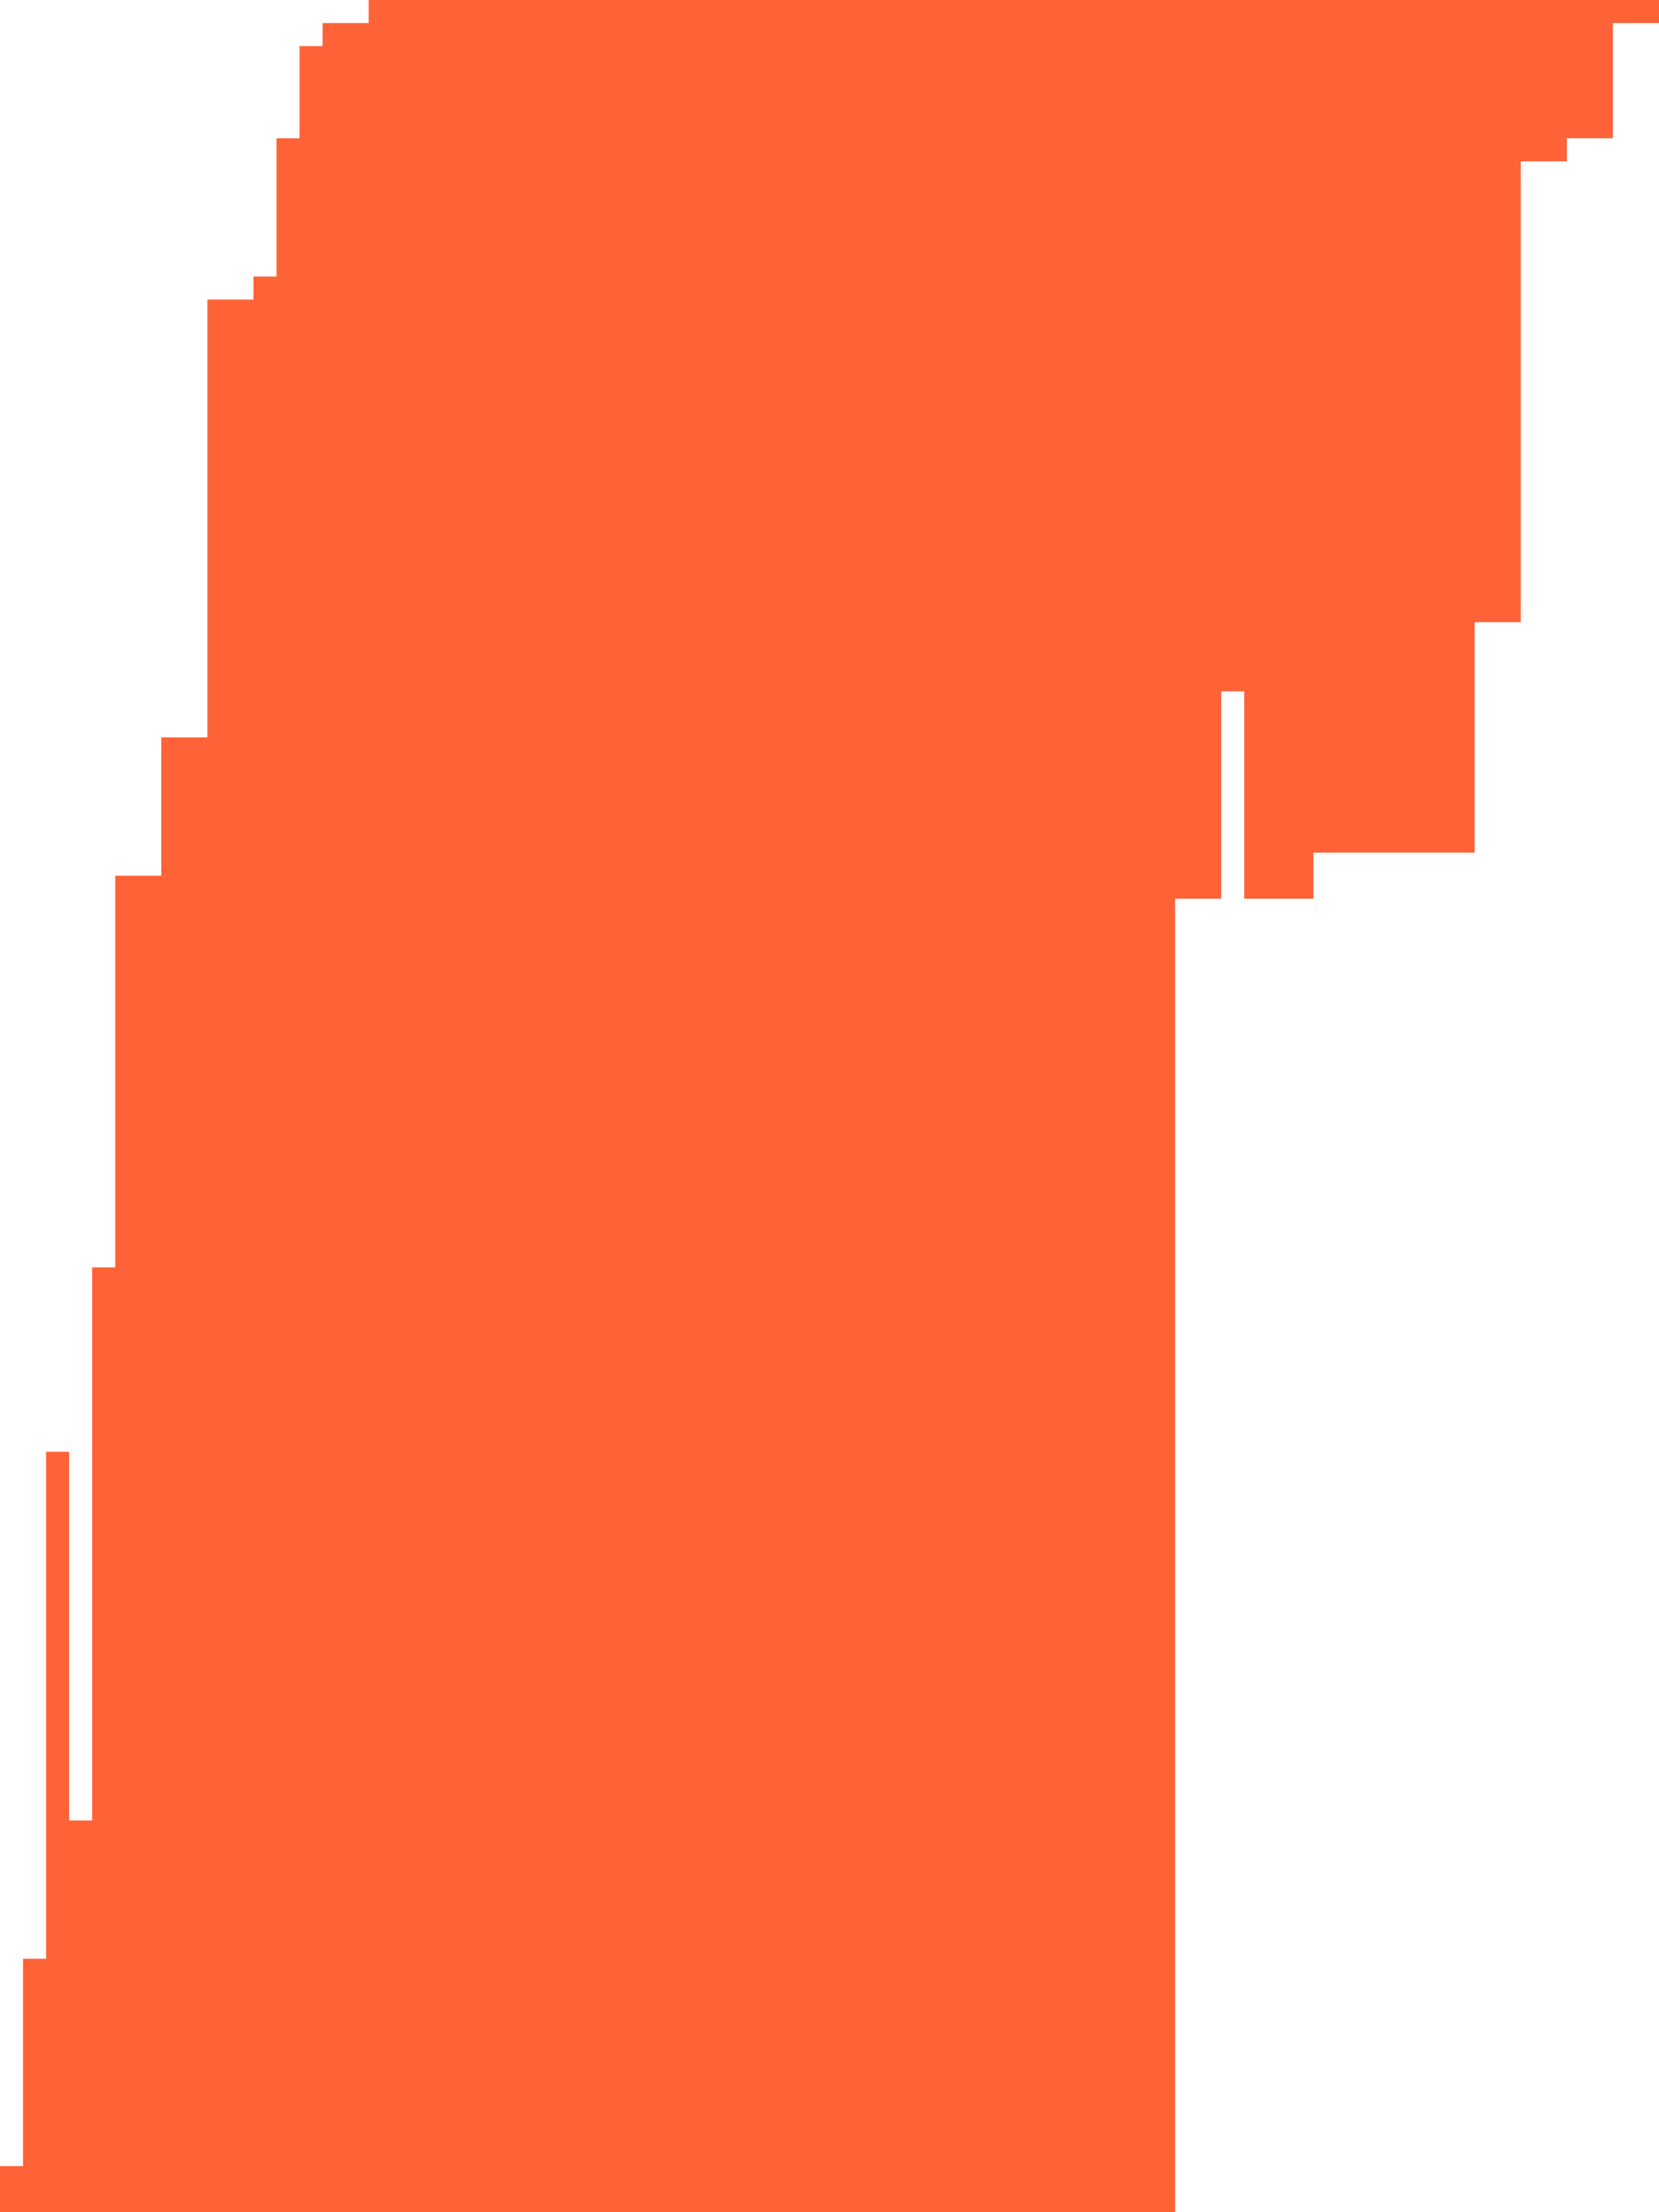
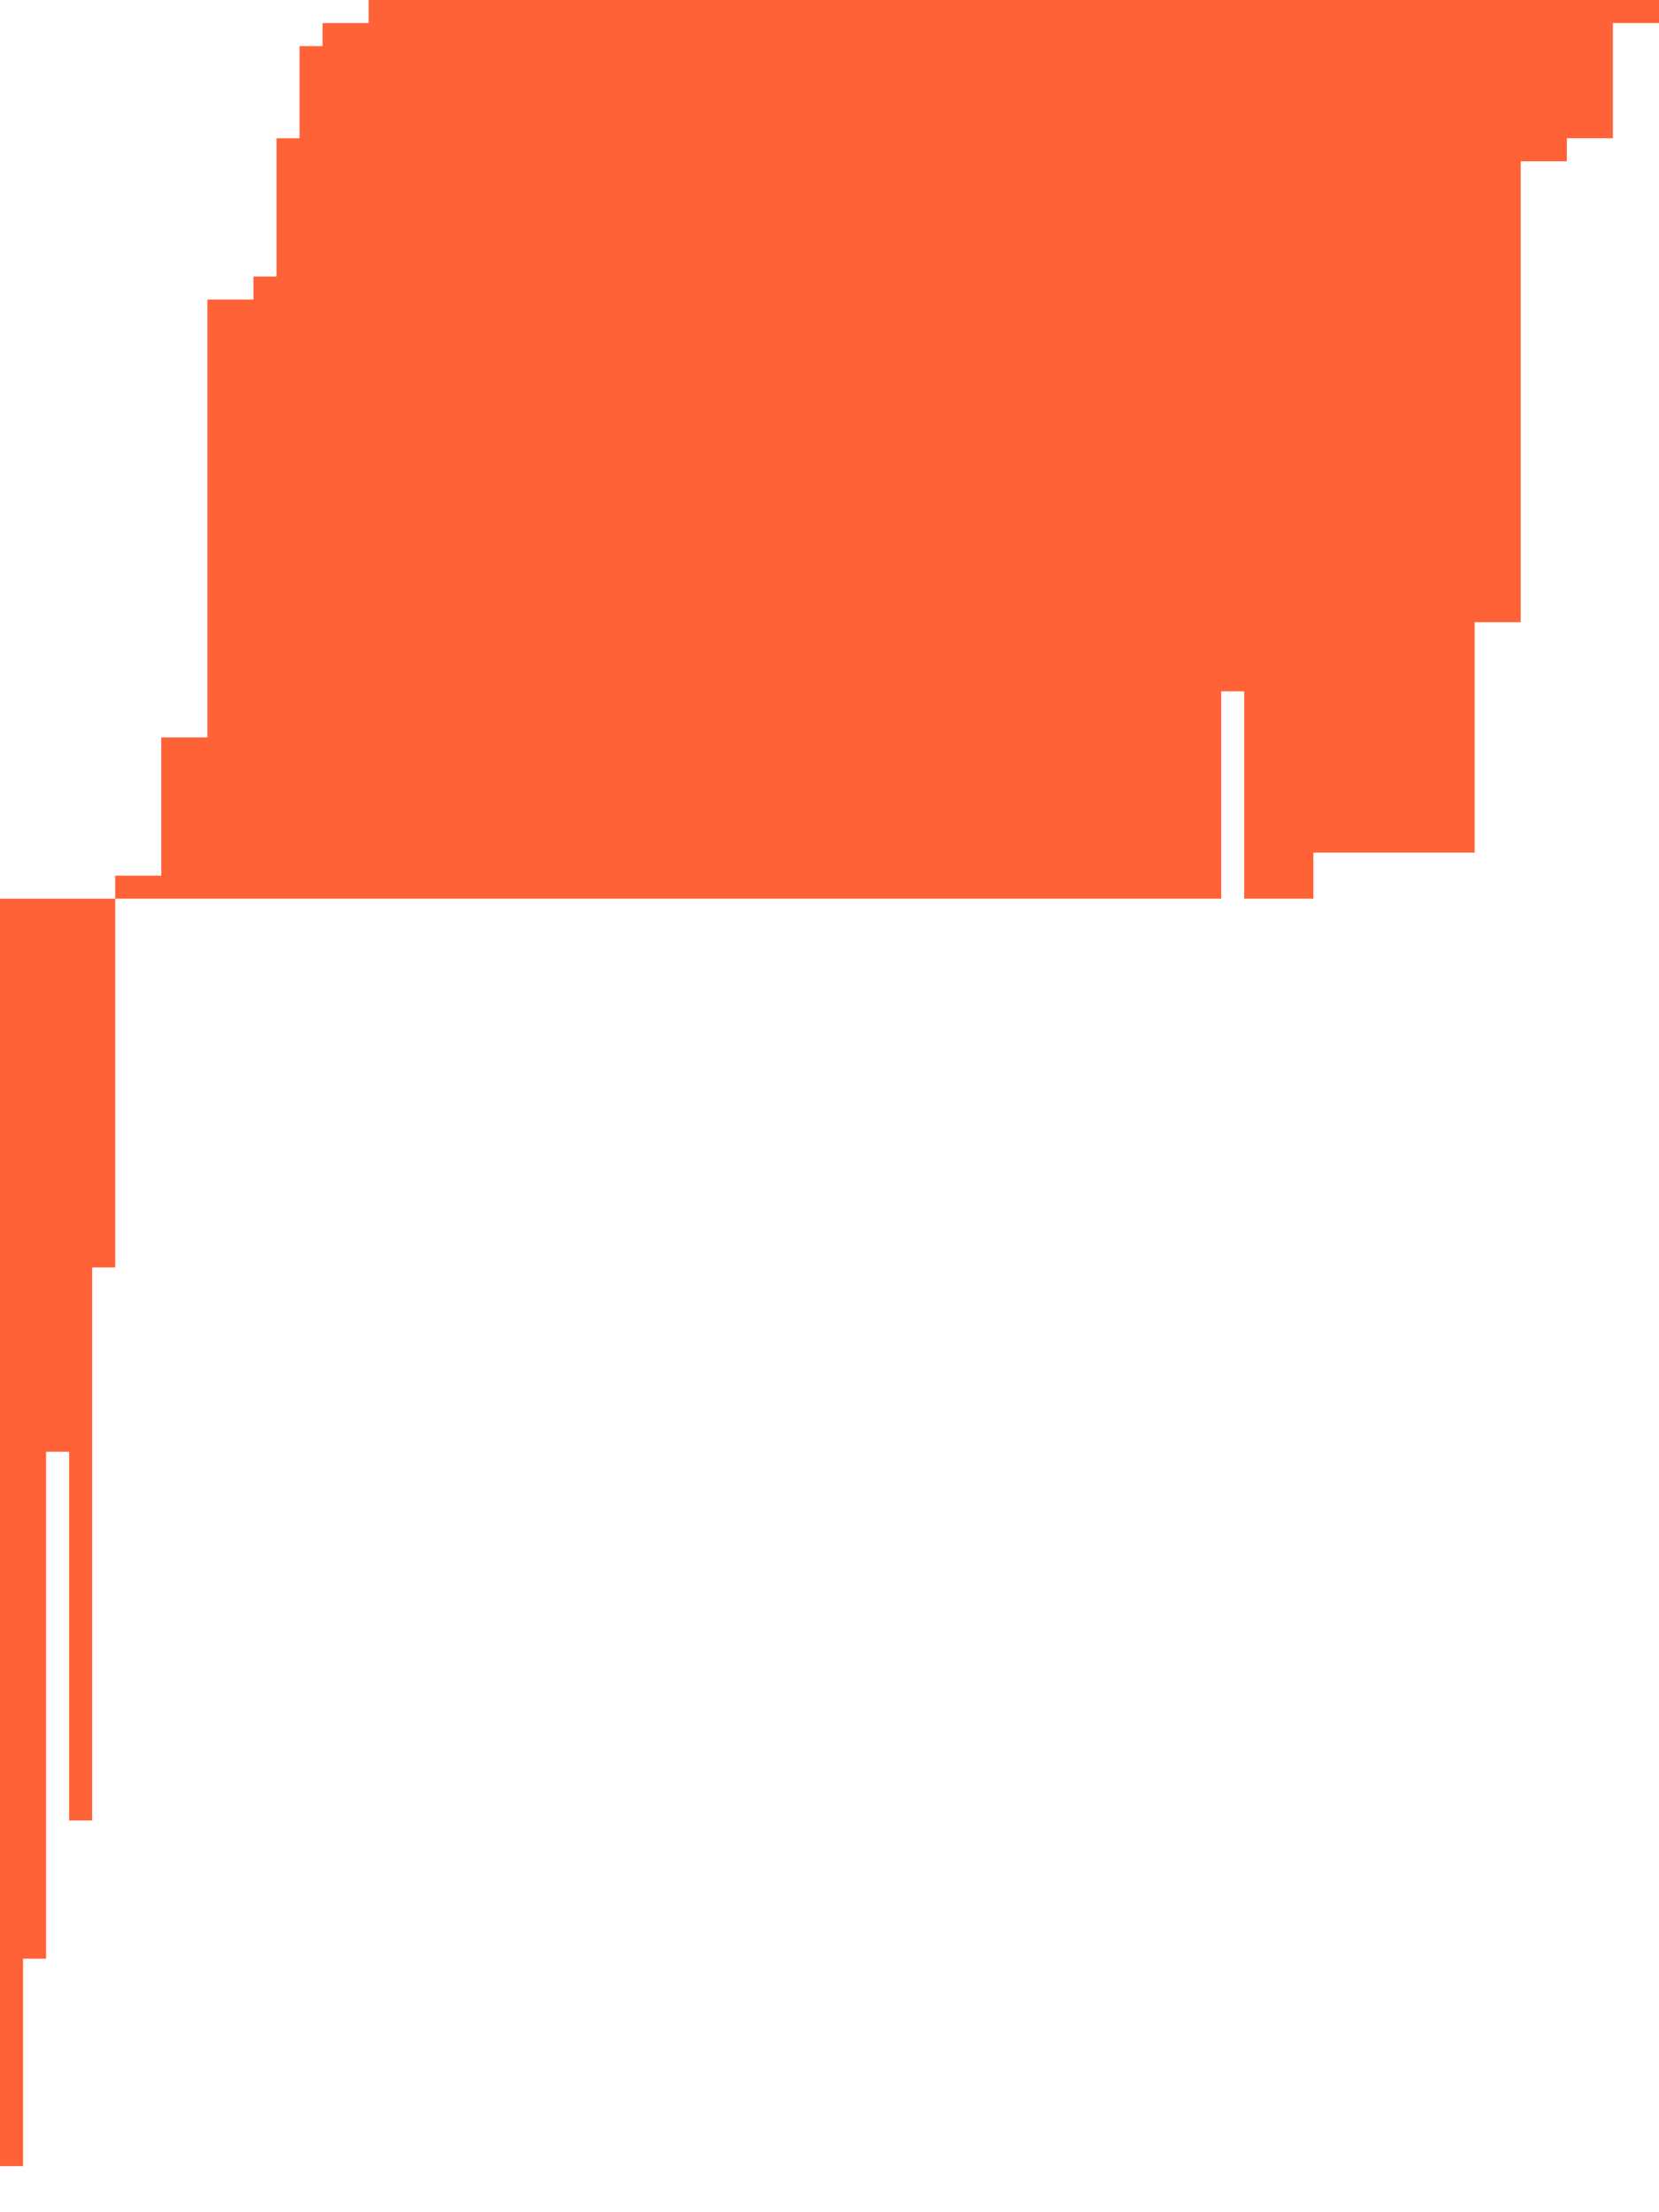
<svg xmlns="http://www.w3.org/2000/svg" fill="none" height="100%" overflow="visible" preserveAspectRatio="none" style="display: block;" viewBox="0 0 42 56" width="100%">
-   <path d="M29.75 22.75H30.917V17.5H31.5V22.75H33.25V21.583H37.333V15.75H38.5V4.083H39.667V3.5H40.833V0.583H42V0H9.333V0.583H8.167V1.167H7.583V3.5H7V7H6.417V7.583H5.25V18.667H4.083V22.167H2.917V32.083H2.333V46.083H1.75V36.75H1.167V49.583H0.583V54.833H0V56H29.75V22.75Z" fill="#FF6237" id="orange" />
+   <path d="M29.75 22.75H30.917V17.5H31.5V22.75H33.25V21.583H37.333V15.75H38.5V4.083H39.667V3.5H40.833V0.583H42V0H9.333V0.583H8.167V1.167H7.583V3.5H7V7H6.417V7.583H5.25V18.667H4.083V22.167H2.917V32.083H2.333V46.083H1.75V36.75H1.167V49.583H0.583V54.833H0V56V22.75Z" fill="#FF6237" id="orange" />
</svg>